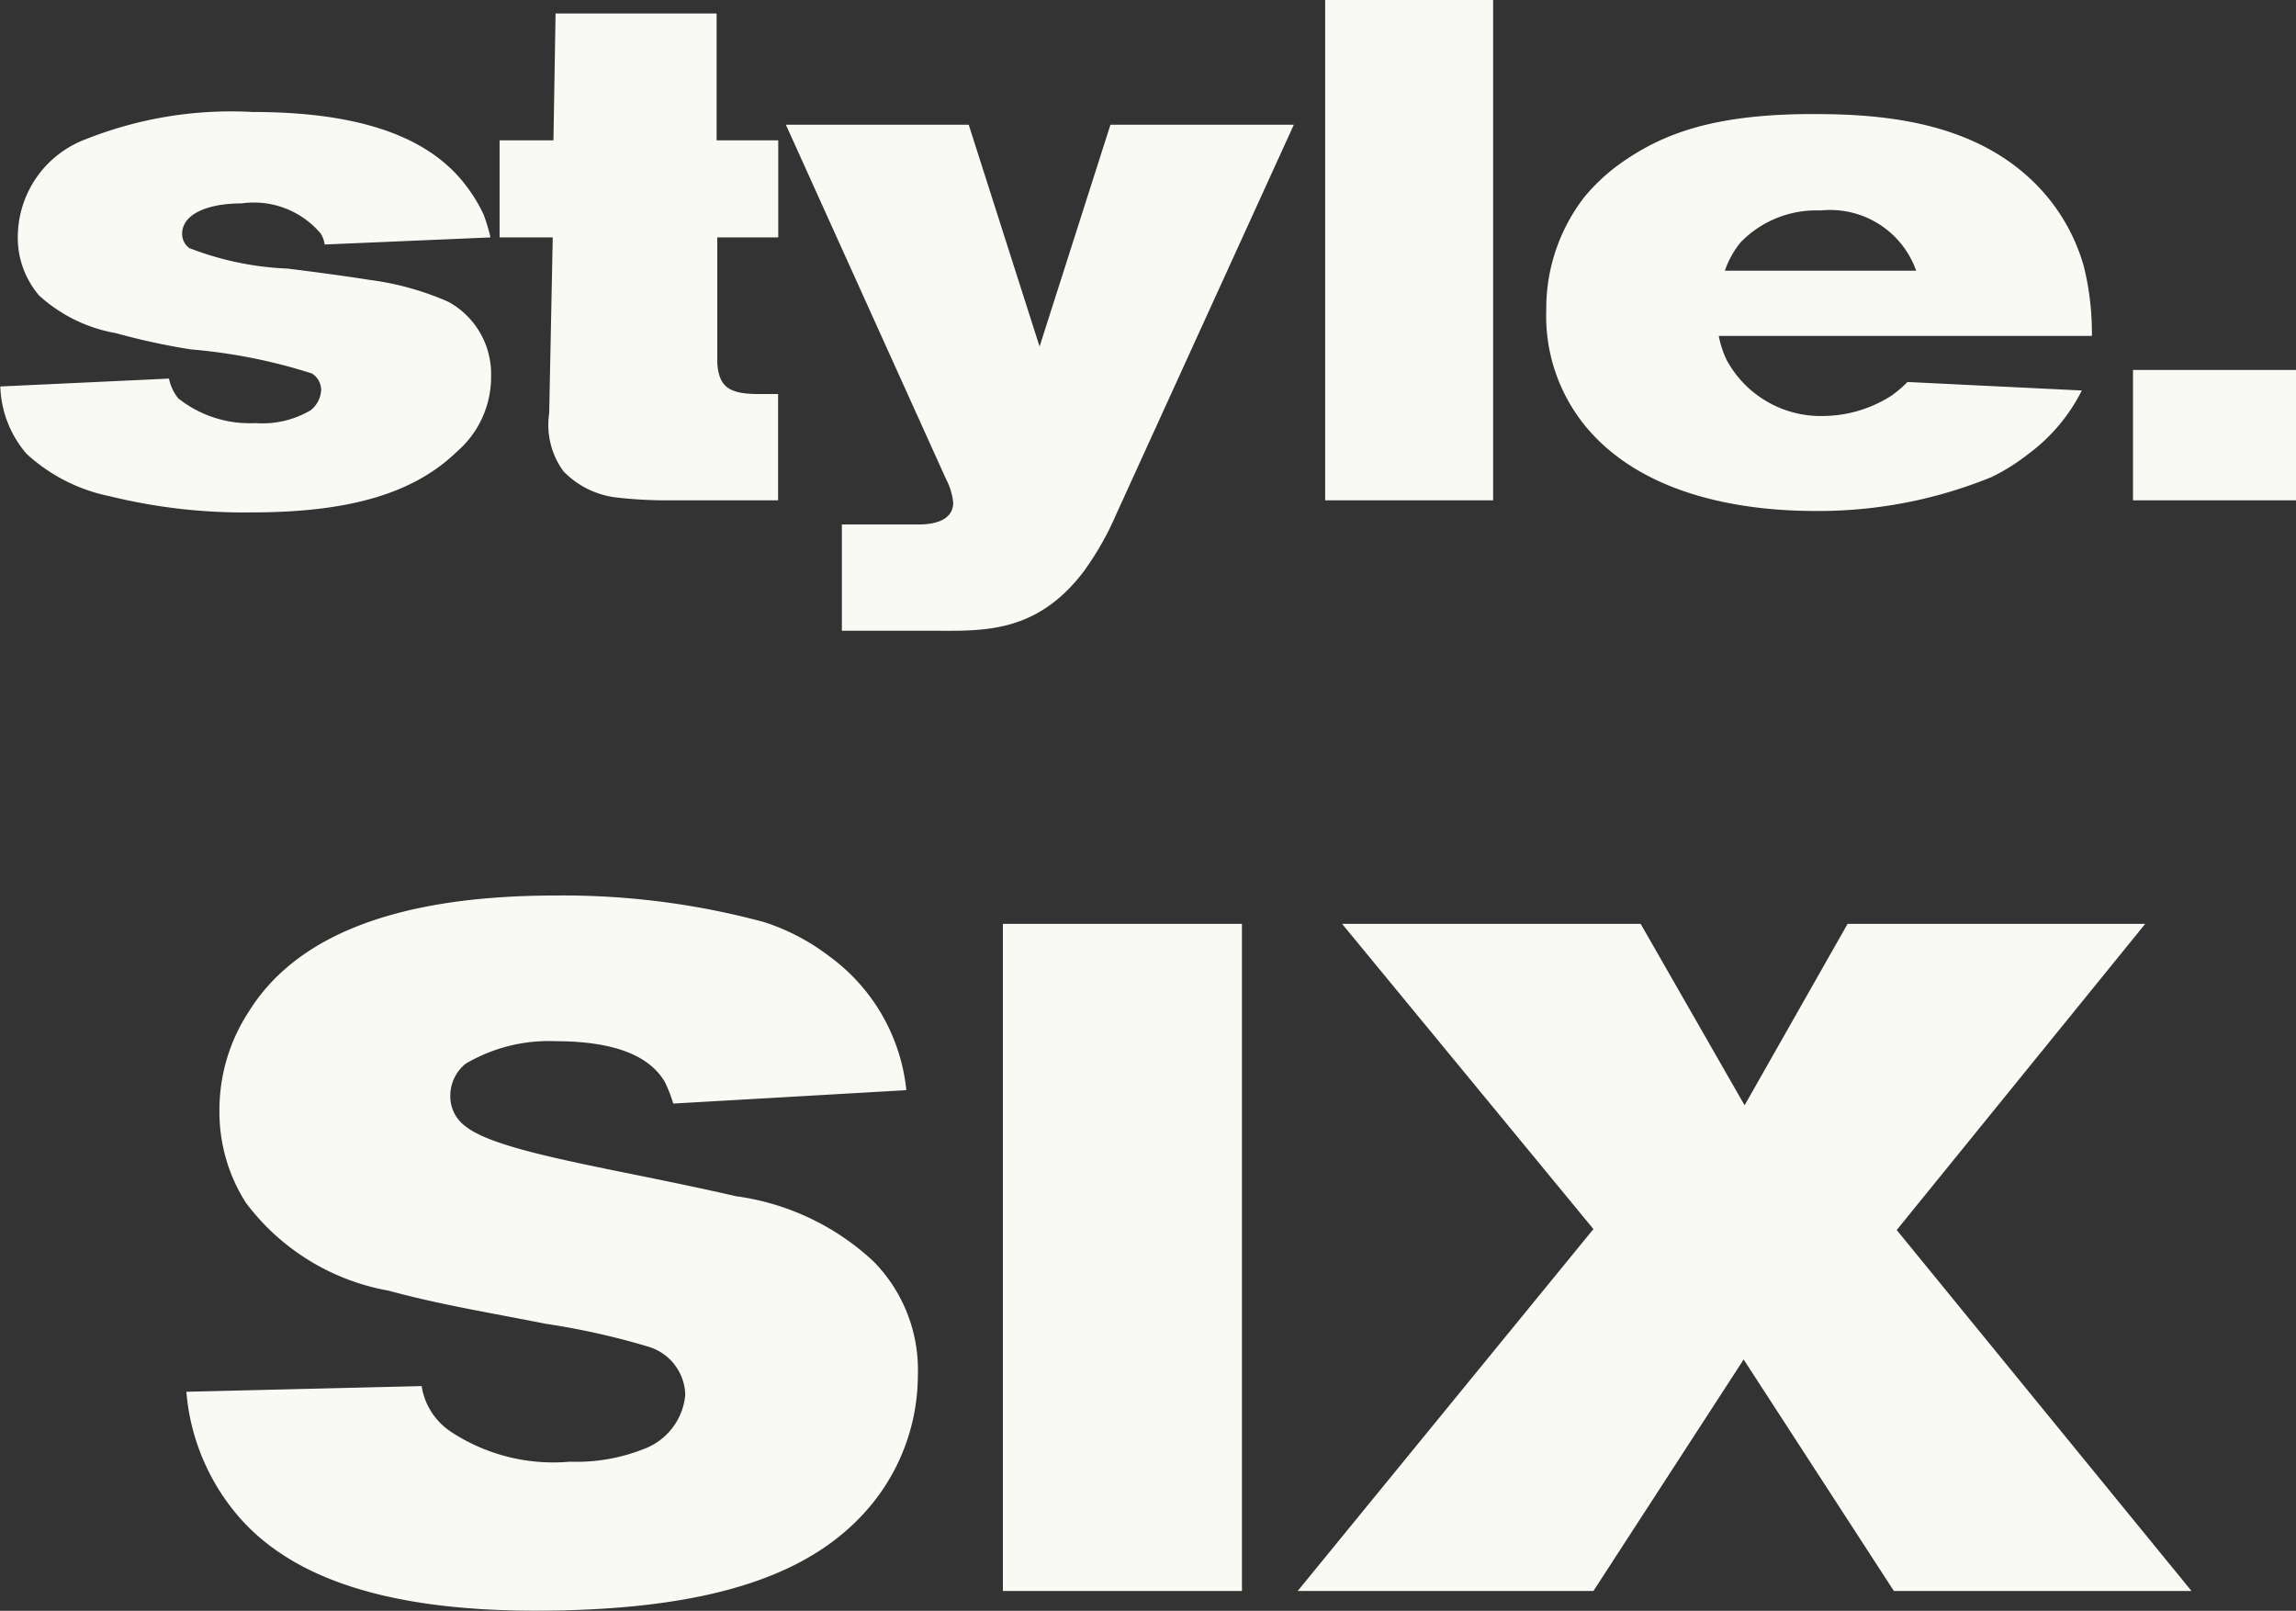
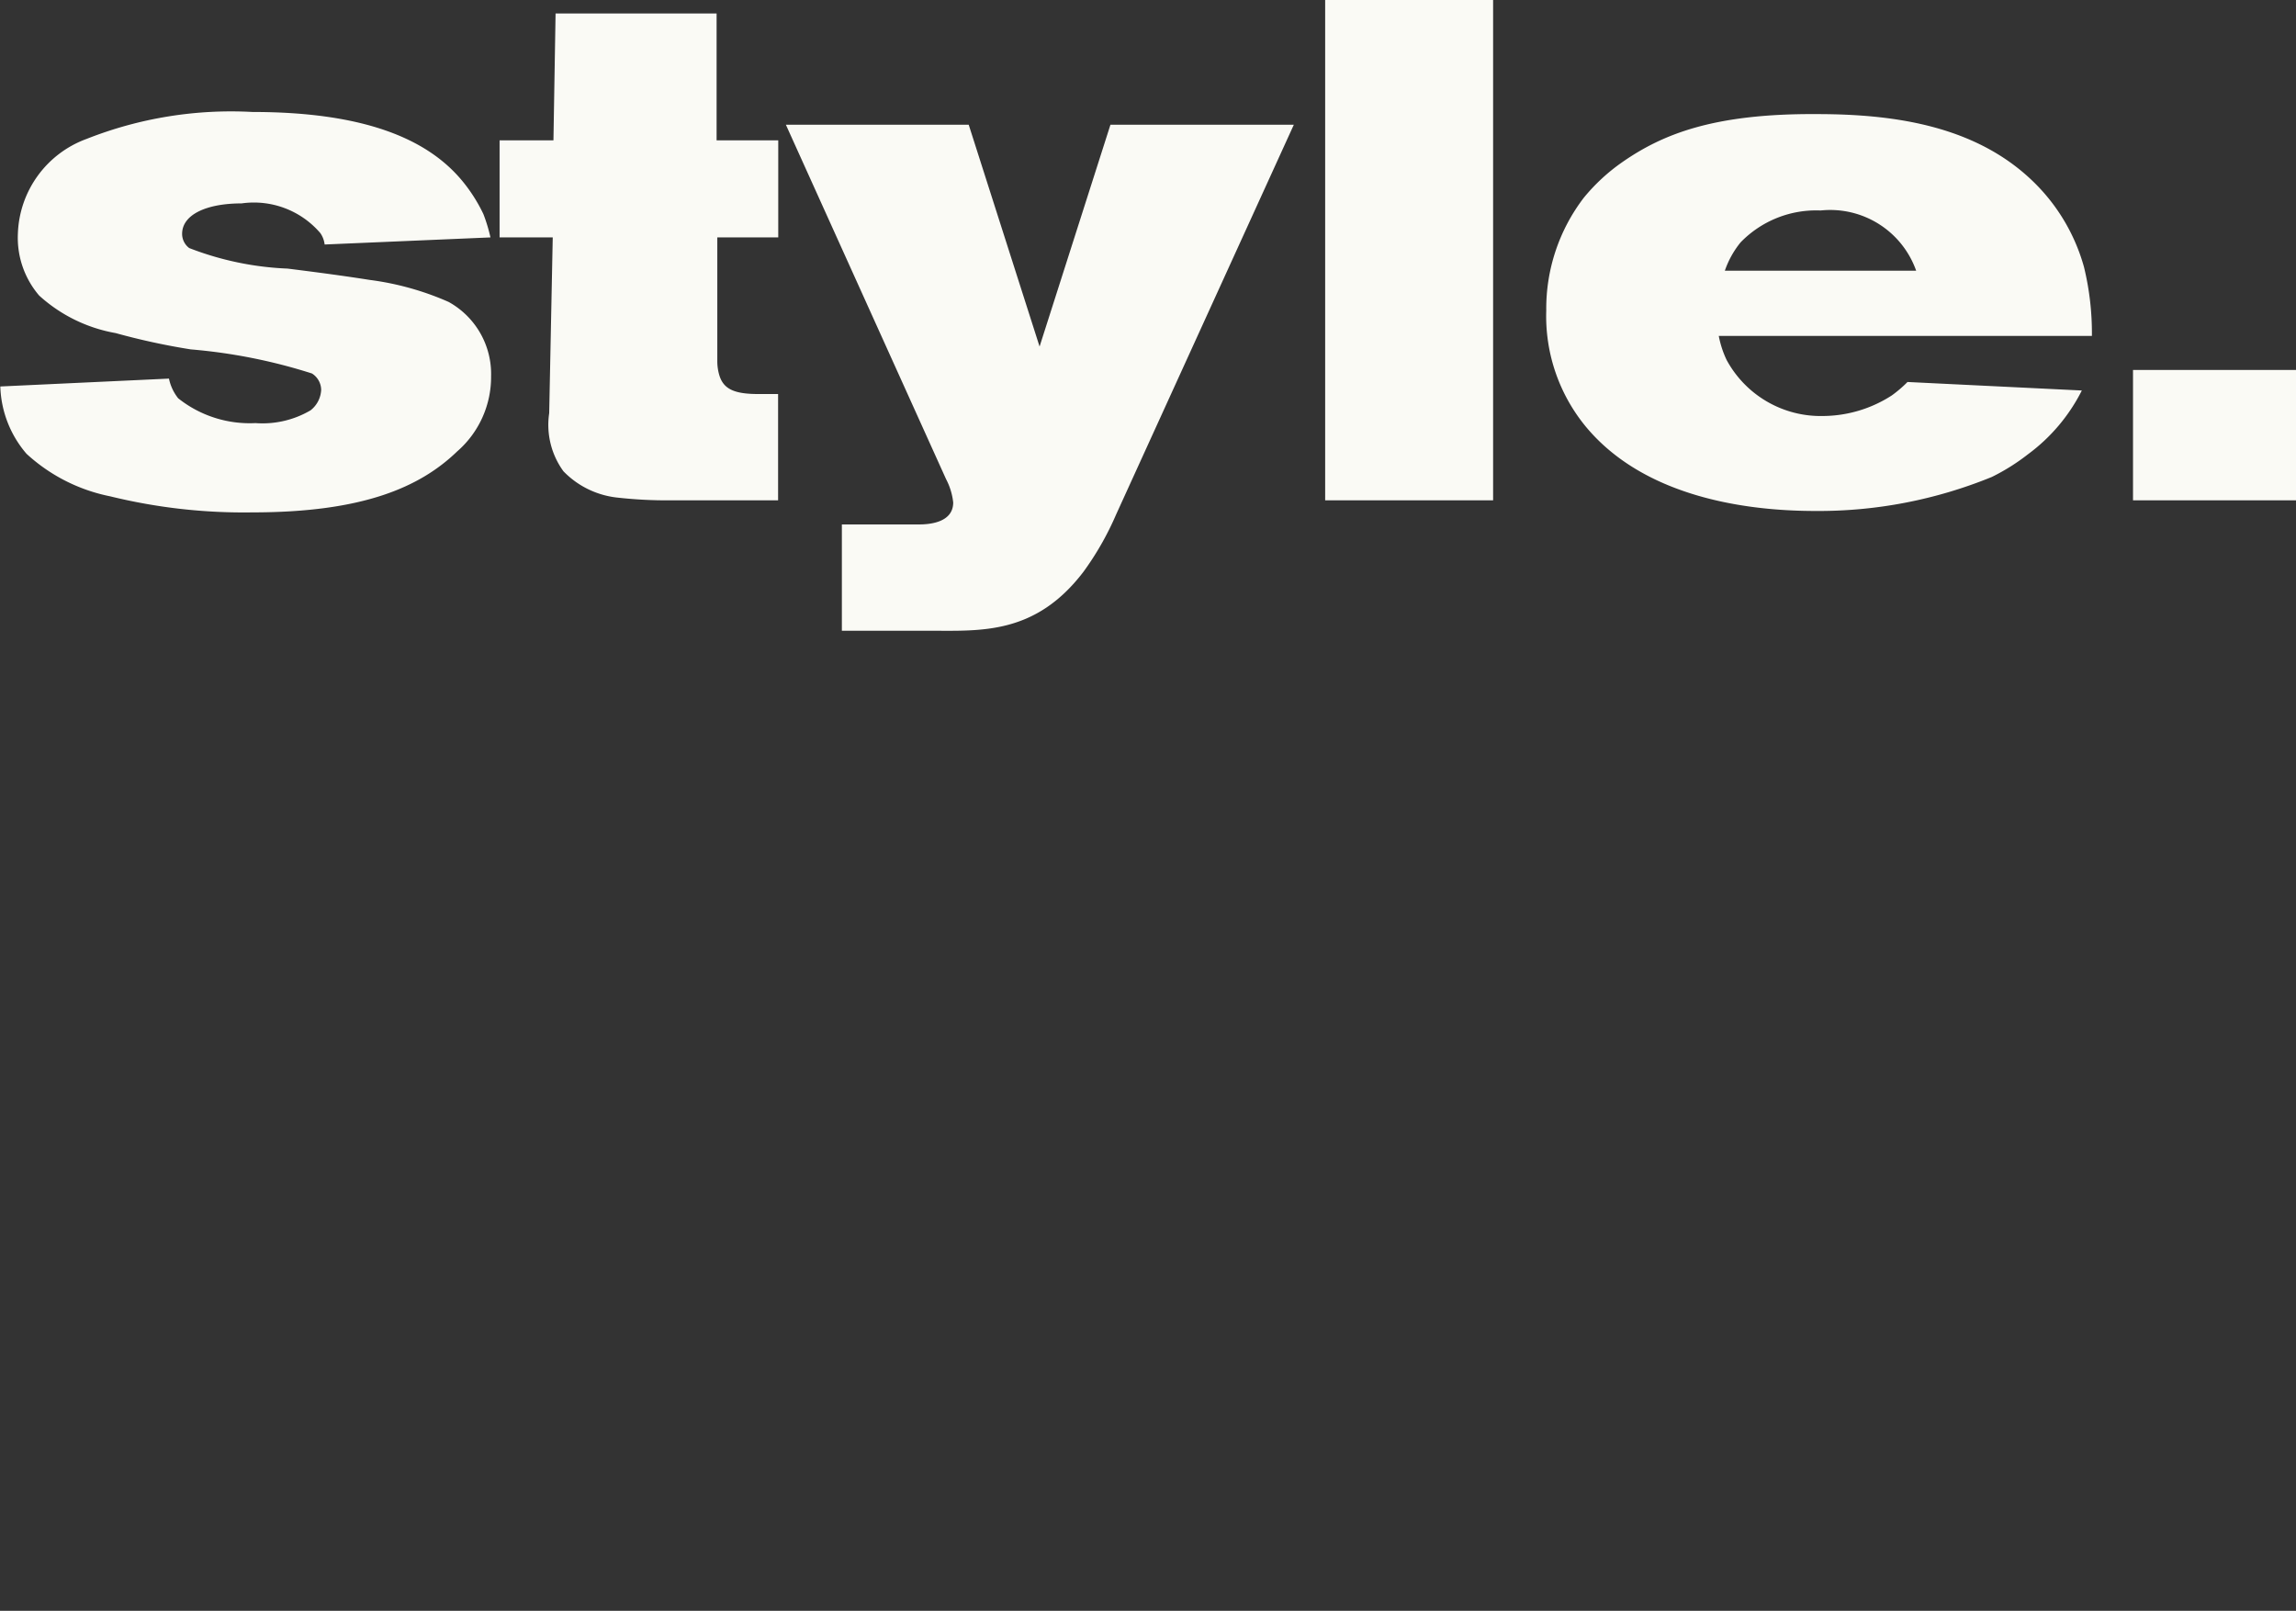
<svg xmlns="http://www.w3.org/2000/svg" width="58.32" height="40.913" viewBox="0 0 58.32 40.913">
  <rect x="0" y="0" width="58.32" height="40.913" fill="#333333" stroke="none" />
  <g id="グループ_4050" data-name="グループ 4050" transform="translate(-749.978 -1158.792)">
    <path id="パス_15206" data-name="パス 15206" d="M-16.938-3.15a2.091,2.091,0,0,0-1.08-1.89,7.263,7.263,0,0,0-2-.558c-.684-.108-1.386-.2-2.088-.288a7.755,7.755,0,0,1-2.5-.522.449.449,0,0,1-.18-.36c0-.486.612-.774,1.512-.774a2.221,2.221,0,0,1,2,.756.637.637,0,0,1,.108.288l4.212-.18a4.16,4.16,0,0,0-.18-.594,4.061,4.061,0,0,0-.54-.846C-18.54-9.162-20.124-9.864-23-9.864a9.979,9.979,0,0,0-4.212.684,2.656,2.656,0,0,0-1.746,2.412,2.256,2.256,0,0,0,.54,1.566,3.885,3.885,0,0,0,1.944.954,17.143,17.143,0,0,0,1.908.414,13.9,13.9,0,0,1,3.078.612.5.5,0,0,1,.234.414.7.7,0,0,1-.27.522,2.408,2.408,0,0,1-1.4.324,2.918,2.918,0,0,1-1.962-.63,1.191,1.191,0,0,1-.234-.5l-4.284.2a2.744,2.744,0,0,0,.666,1.71,4.417,4.417,0,0,0,2.124,1.08A14.264,14.264,0,0,0-23,.306c2.79,0,4.248-.63,5.2-1.548A2.505,2.505,0,0,0-16.938-3.15ZM-9.648,0V-2.7h-.5c-.612,0-.882-.126-.99-.468a1.247,1.247,0,0,1-.054-.36v-3.15h1.548V-9.144h-1.566v-3.222H-15.3l-.054,3.222h-1.368v2.466h1.35l-.09,4.464A2,2,0,0,0-15.1-.738a2.238,2.238,0,0,0,1.35.666A11.308,11.308,0,0,0-12.4,0Zm13.1-9.54H-1.206l-1.8,5.634-1.8-5.634H-9.45l4.068,9A1.65,1.65,0,0,1-5.2.054c0,.5-.576.558-.864.558H-8.028v2.7H-5.8c1.3,0,2.682.108,3.906-1.494A7.5,7.5,0,0,0-1.062.36ZM8.514,0V-12.708H4.248V0Zm15.21-4.176a7.12,7.12,0,0,0-.2-1.746,4.816,4.816,0,0,0-1.152-2.034C20.9-9.5,18.756-9.81,16.74-9.81c-2.646-.018-3.942.522-4.95,1.224a4.818,4.818,0,0,0-.972.9,4.633,4.633,0,0,0-.954,2.862,4.415,4.415,0,0,0,.99,2.934C12.24-.2,14.652.27,16.7.27a11.625,11.625,0,0,0,4.482-.864A5.253,5.253,0,0,0,22.1-1.17a4.556,4.556,0,0,0,1.368-1.62l-4.428-.216a3.144,3.144,0,0,1-.4.342,3.252,3.252,0,0,1-1.746.522,2.718,2.718,0,0,1-2.448-1.422,2.494,2.494,0,0,1-.2-.612ZM19.26-5.832H14.4a2.357,2.357,0,0,1,.4-.72,2.673,2.673,0,0,1,2.034-.81A2.315,2.315,0,0,1,19.26-5.832ZM28.908,0V-3.312h-4.14V0Z" transform="translate(779.39 1171.5)" fill="#fafaf5" />
-     <path id="パス_15205" data-name="パス 15205" d="M-6.708-5.472a3.923,3.923,0,0,0-1.128-2.9,6.375,6.375,0,0,0-3.5-1.656c-3.024-.7-6.024-1.1-6.864-1.776a.937.937,0,0,1-.384-.768,1.045,1.045,0,0,1,.384-.816,4.141,4.141,0,0,1,2.28-.576c1.536,0,2.4.384,2.784,1.032a3.771,3.771,0,0,1,.216.552L-7-12.72a4.814,4.814,0,0,0-1.968-3.408,5.459,5.459,0,0,0-1.656-.864,19.552,19.552,0,0,0-5.28-.672c-4.344,0-6.7,1.176-7.8,2.952a4.546,4.546,0,0,0-.744,2.5,4.287,4.287,0,0,0,.672,2.352,5.8,5.8,0,0,0,3.624,2.232c1.32.36,2.664.576,3.984.84a18.746,18.746,0,0,1,2.592.576,1.311,1.311,0,0,1,.96,1.224,1.615,1.615,0,0,1-.96,1.344,4.625,4.625,0,0,1-1.968.36,4.73,4.73,0,0,1-3-.744,1.707,1.707,0,0,1-.768-1.176l-5.976.144a5.551,5.551,0,0,0,1.368,3.216C-22.668-.432-20.412.5-16.428.5-11.8.5-9.252-.48-7.836-2.256A5.193,5.193,0,0,0-6.708-5.472ZM1.524,0V-16.944H-4.548V0Zm24.12,0L18.156-9.168l6.312-7.776h-7.56l-2.616,4.608-2.64-4.608H4.068l6.384,7.752L2.94,0h7.512l3.816-5.88L18.084,0Z" transform="translate(780 1199.201)" fill="#fafaf5" />
  </g>
</svg>